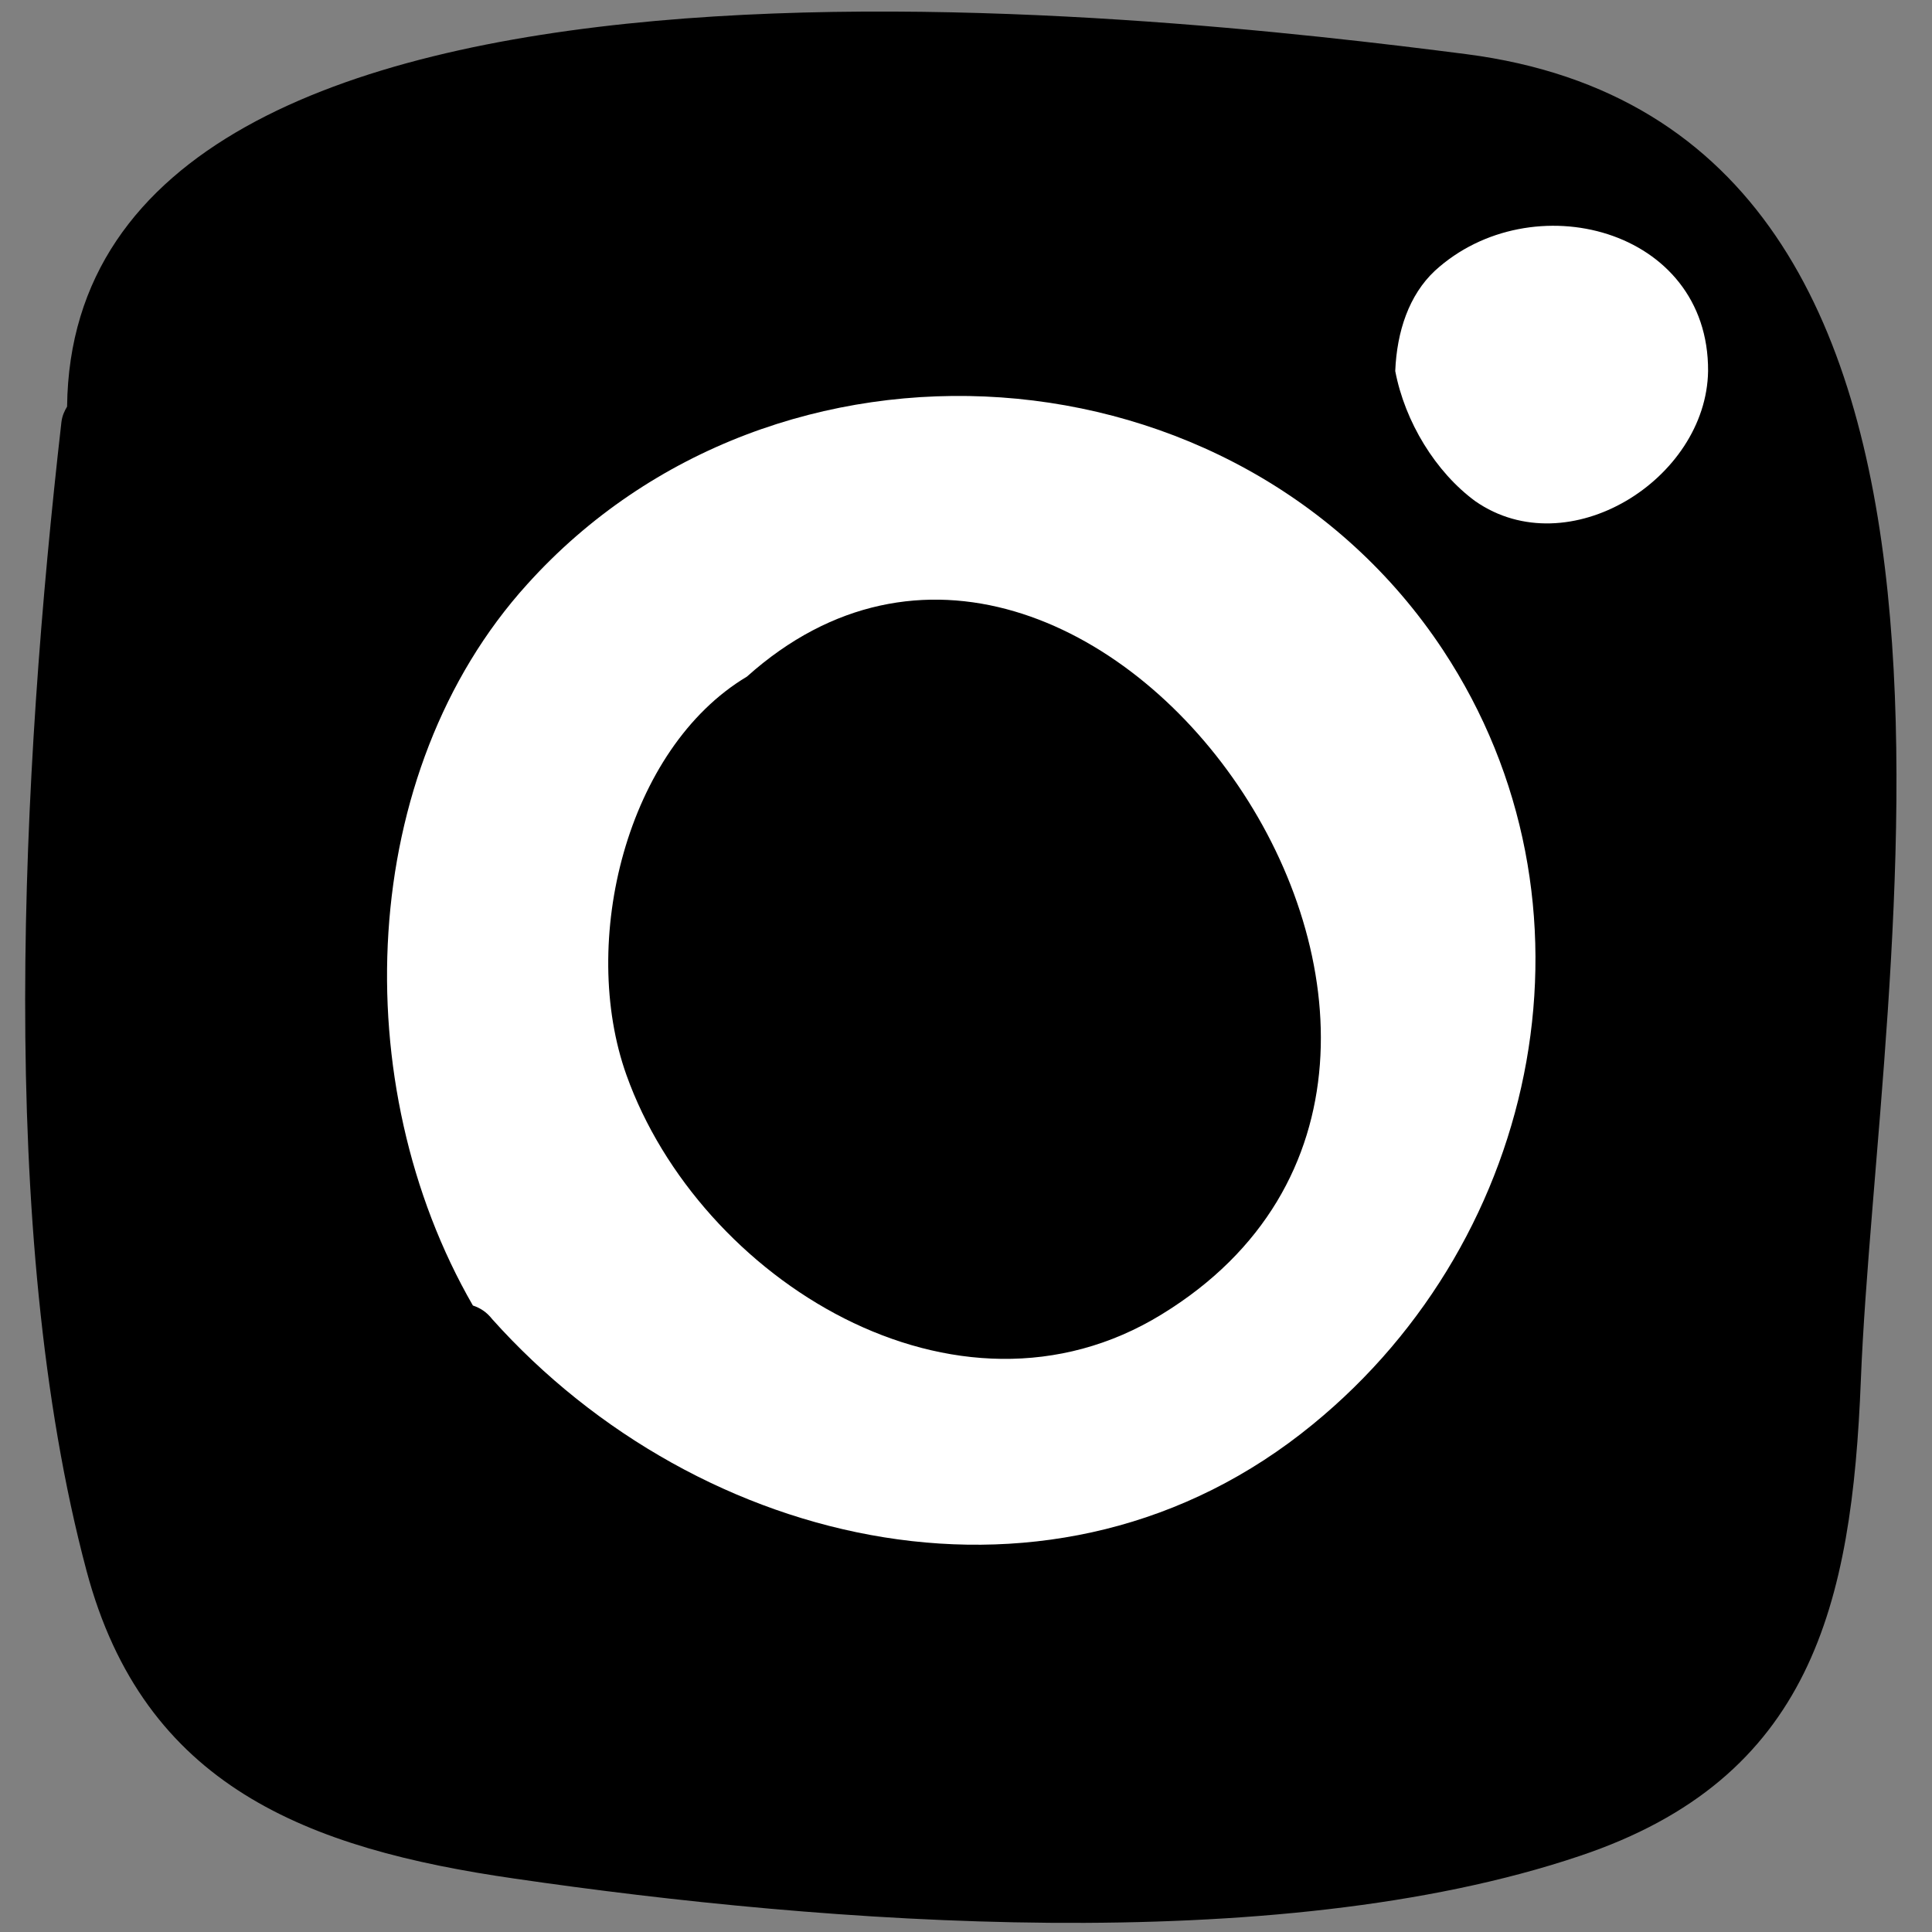
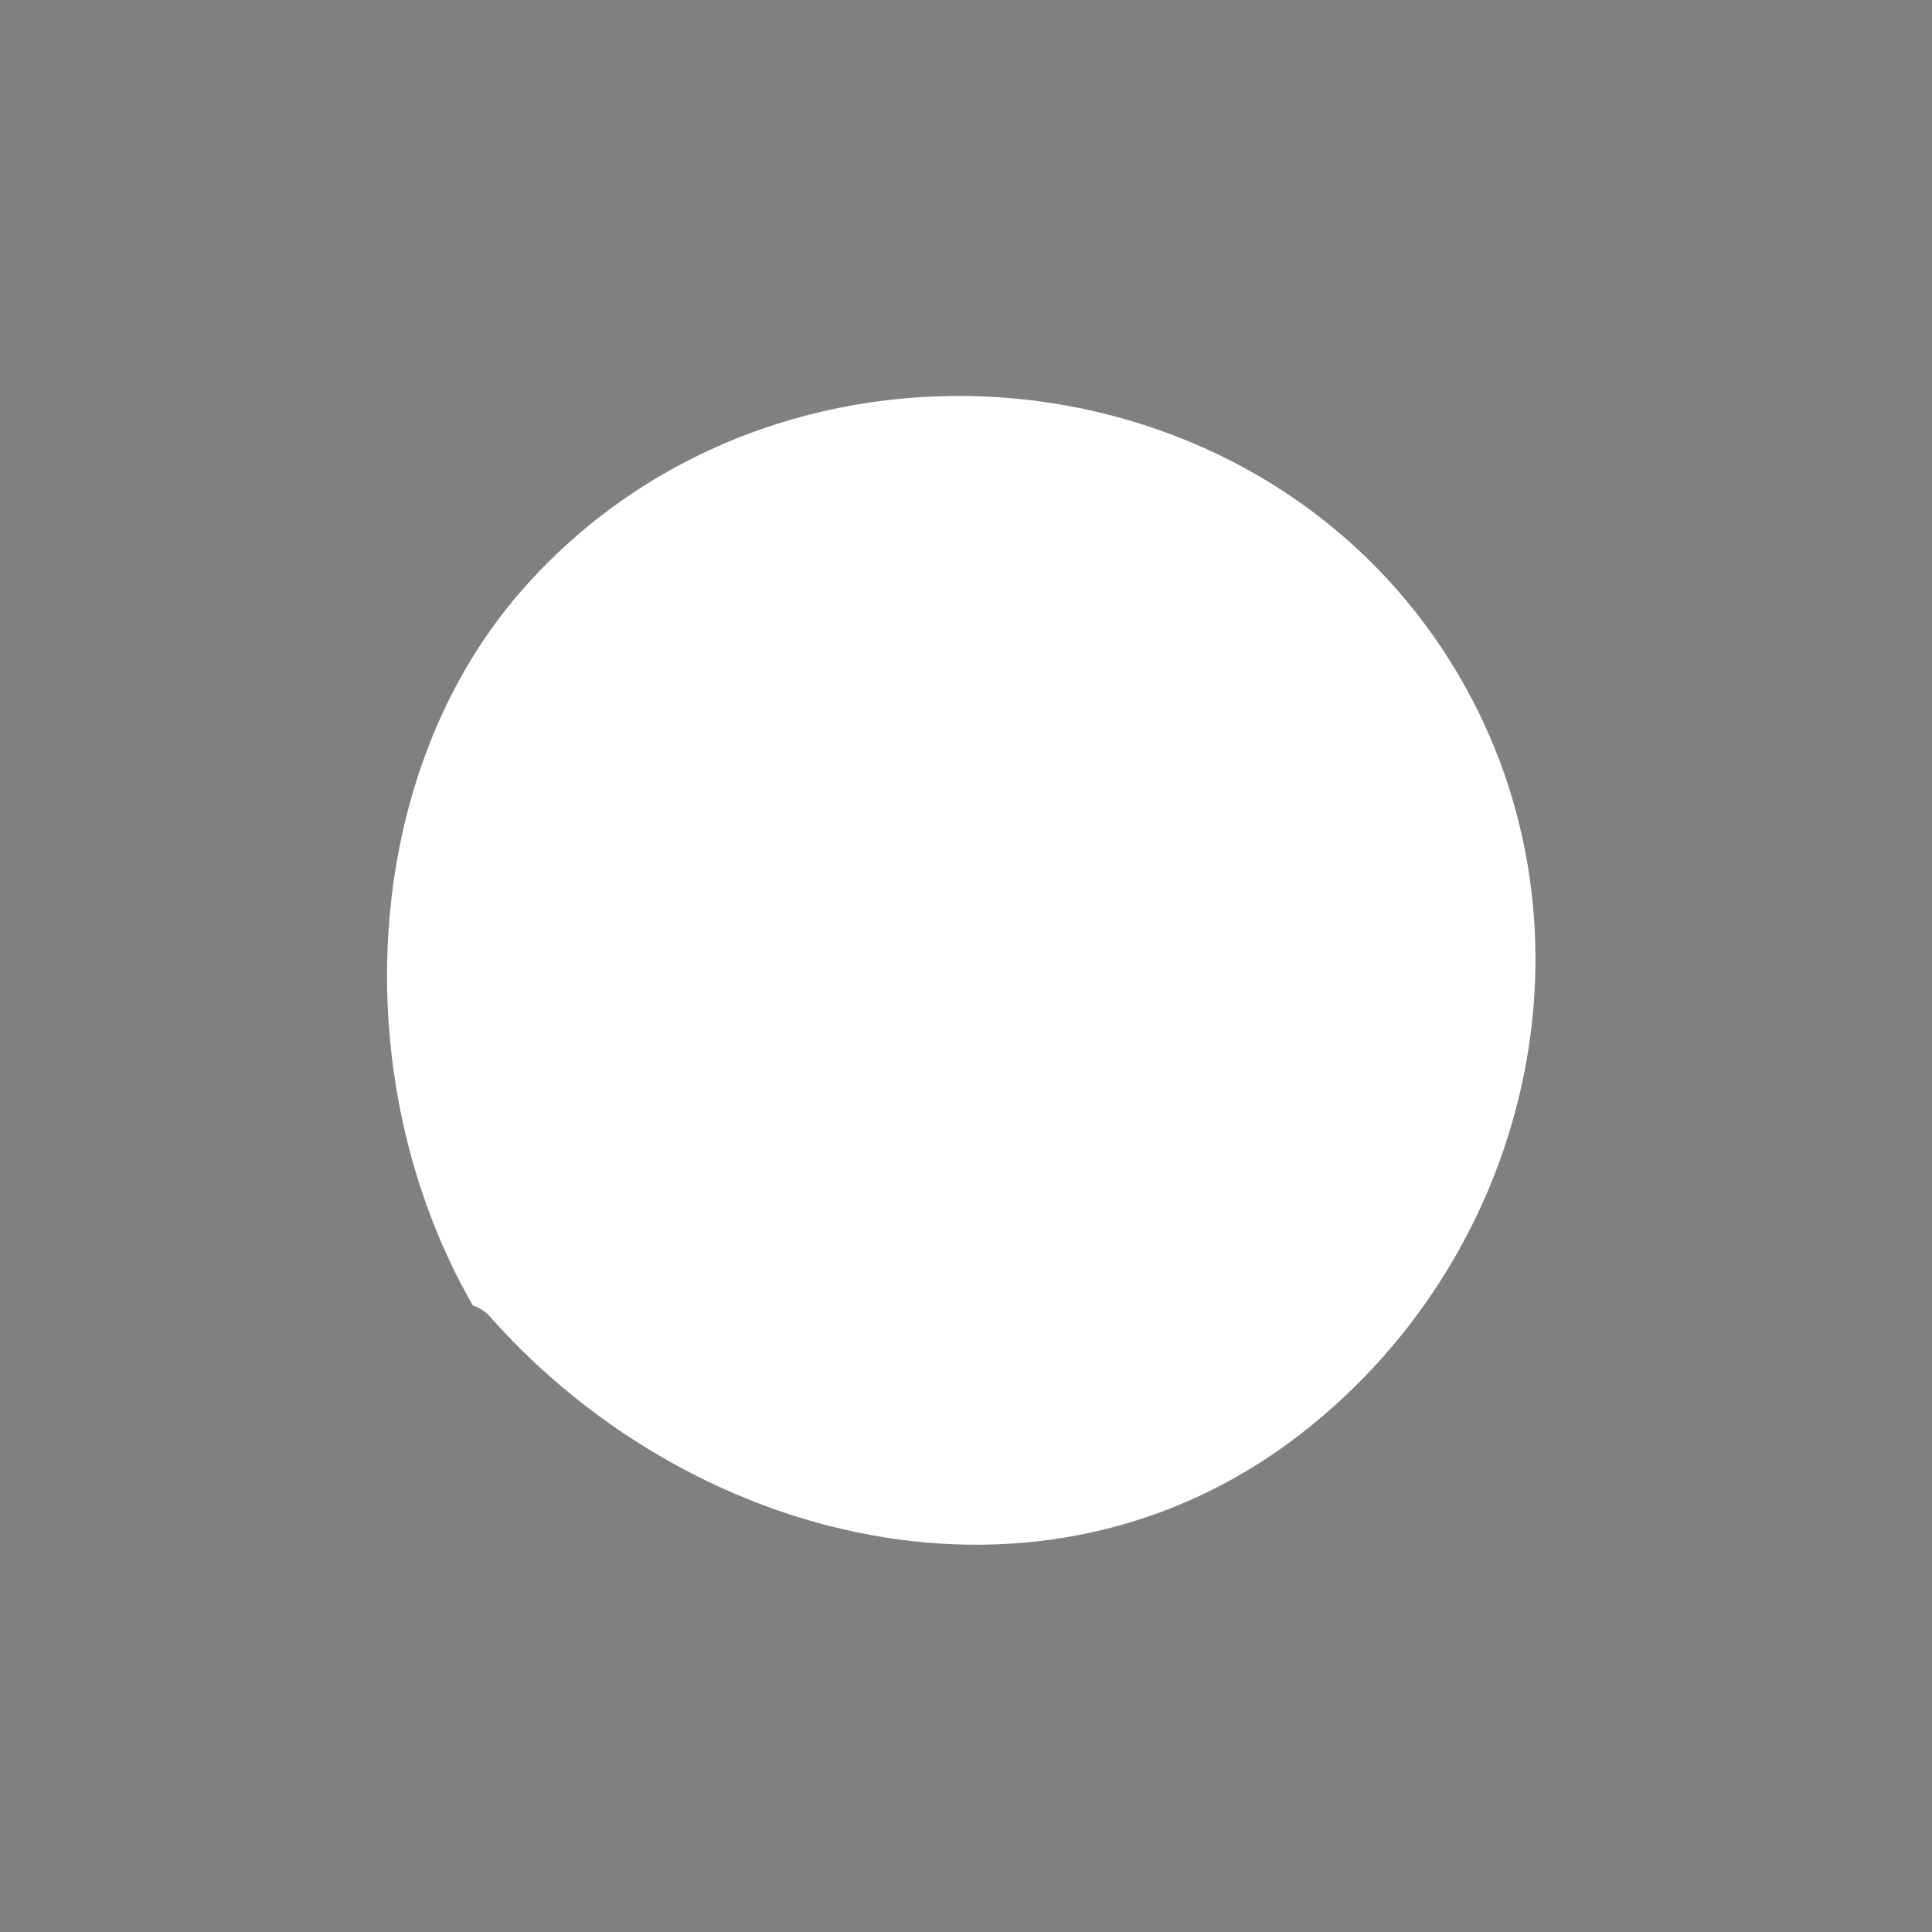
<svg xmlns="http://www.w3.org/2000/svg" version="1.1" id="Layer_1" x="0px" y="0px" viewBox="0 0 239 239" style="enable-background:new 0 0 239 239;" xml:space="preserve">
  <rect x="0" y="0" width="239" height="239" fill="#808080" stroke="none" />
  <style type="text/css">
	.st0{fill:#FFFFFF;}
</style>
  <g>
-     <path d="M181.4,6.7c71.9,9.3,50.8,113.5,48.8,164c-1.1,27.8-6.1,49.3-34.8,58.9c-37.7,12.7-93.3,8.4-131.7,2.8   c-25.7-3.7-45.9-11.4-53-38.1C-0.5,152.3,2.7,95.2,7.6,52.2c0.1-0.8,0.4-1.4,0.7-1.9C9-14,144,1.9,181.4,6.7z" />
-     <path class="st0" d="M211.3,45.9c0.1-17.7-21.9-23.3-33.8-12.4c-3.2,3-4.7,7.5-4.9,12.4c1.2,6.3,5,12.5,9.9,16.1   C194,70,211.1,59.3,211.3,45.9z" />
    <path class="st0" d="M178.5,80.4C153.1,42,95.9,38.2,65.2,72.3c-21,23.2-22.5,61.8-6.7,89.2c0.9,0.3,1.7,0.8,2.4,1.7   c25.6,28.6,69.8,39,101.5,13C190.8,153,199.1,111.6,178.5,80.4z" />
-     <path d="M77.5,133c9,25.2,40.8,45.2,66.2,29.6c51.3-31.4-9-116.8-51.3-78.9C77.5,92.6,71.6,116.5,77.5,133z" />
  </g>
</svg>